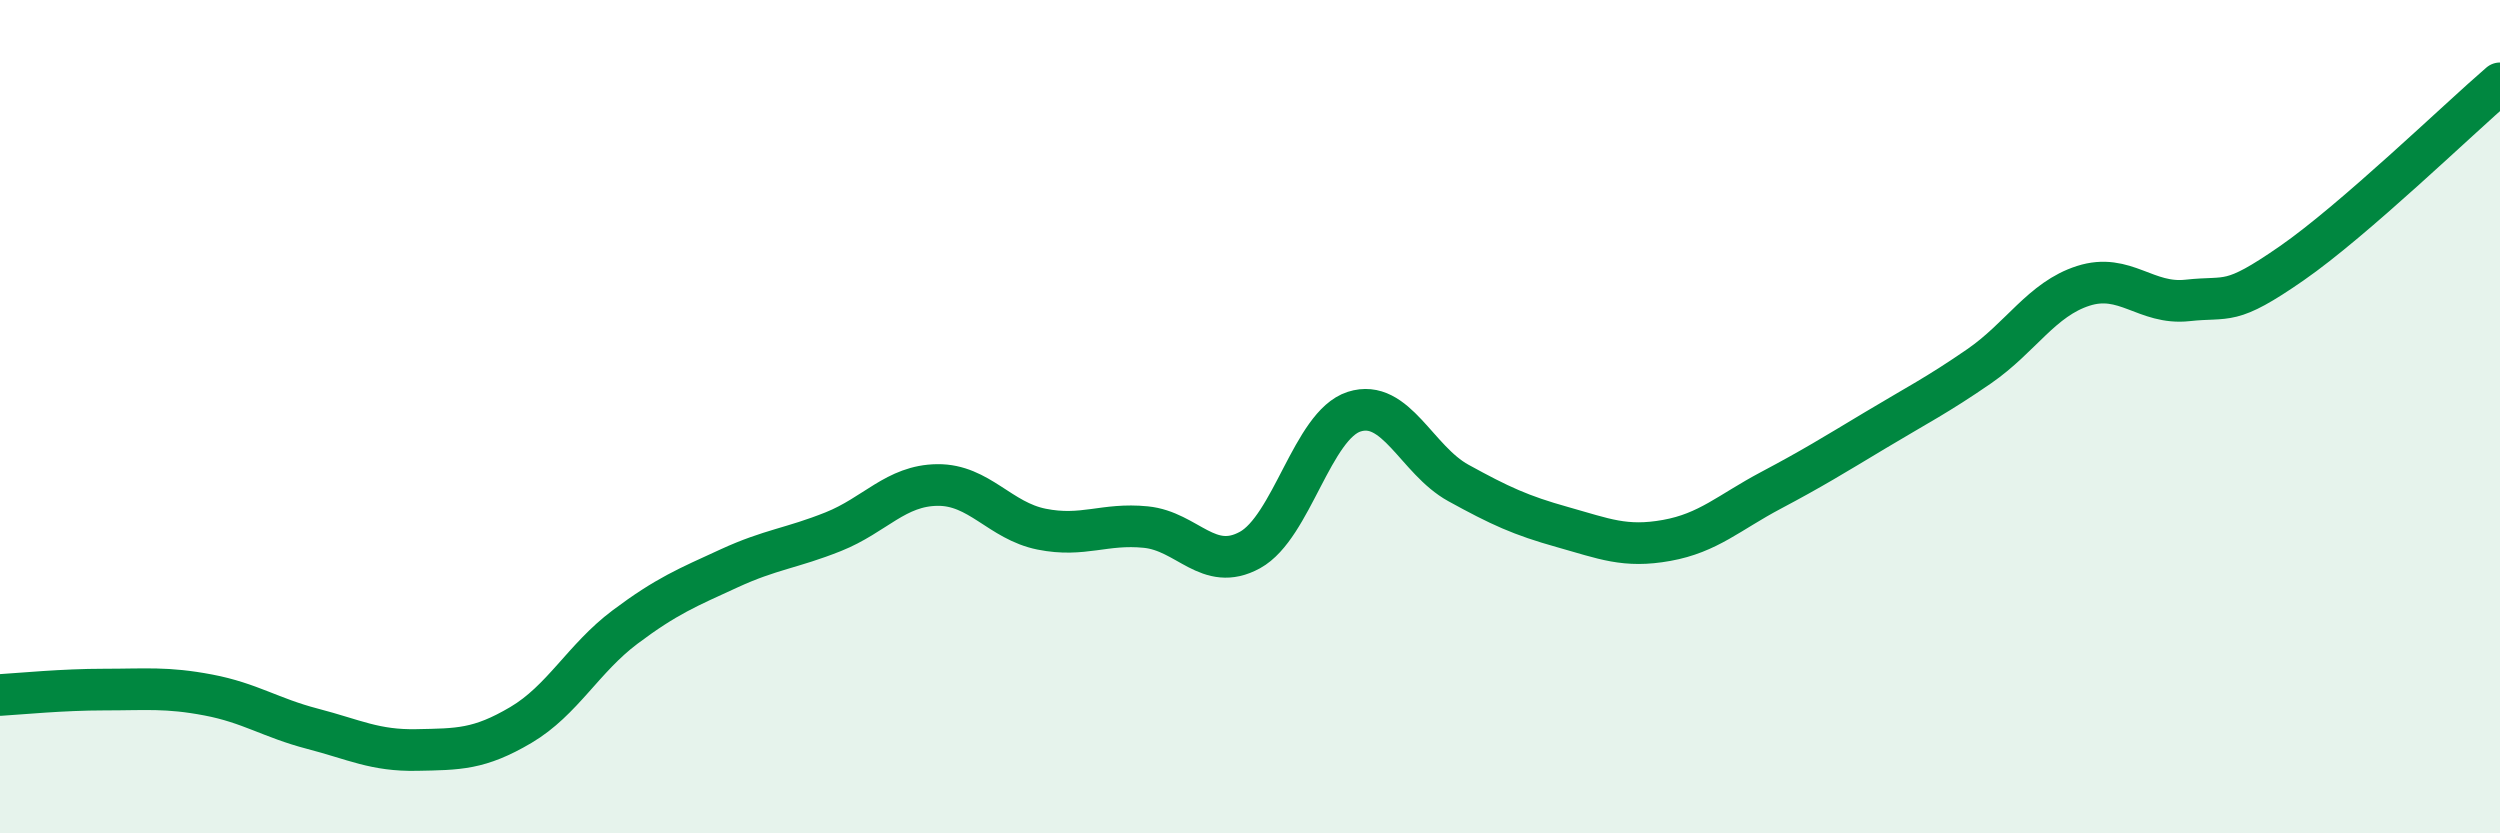
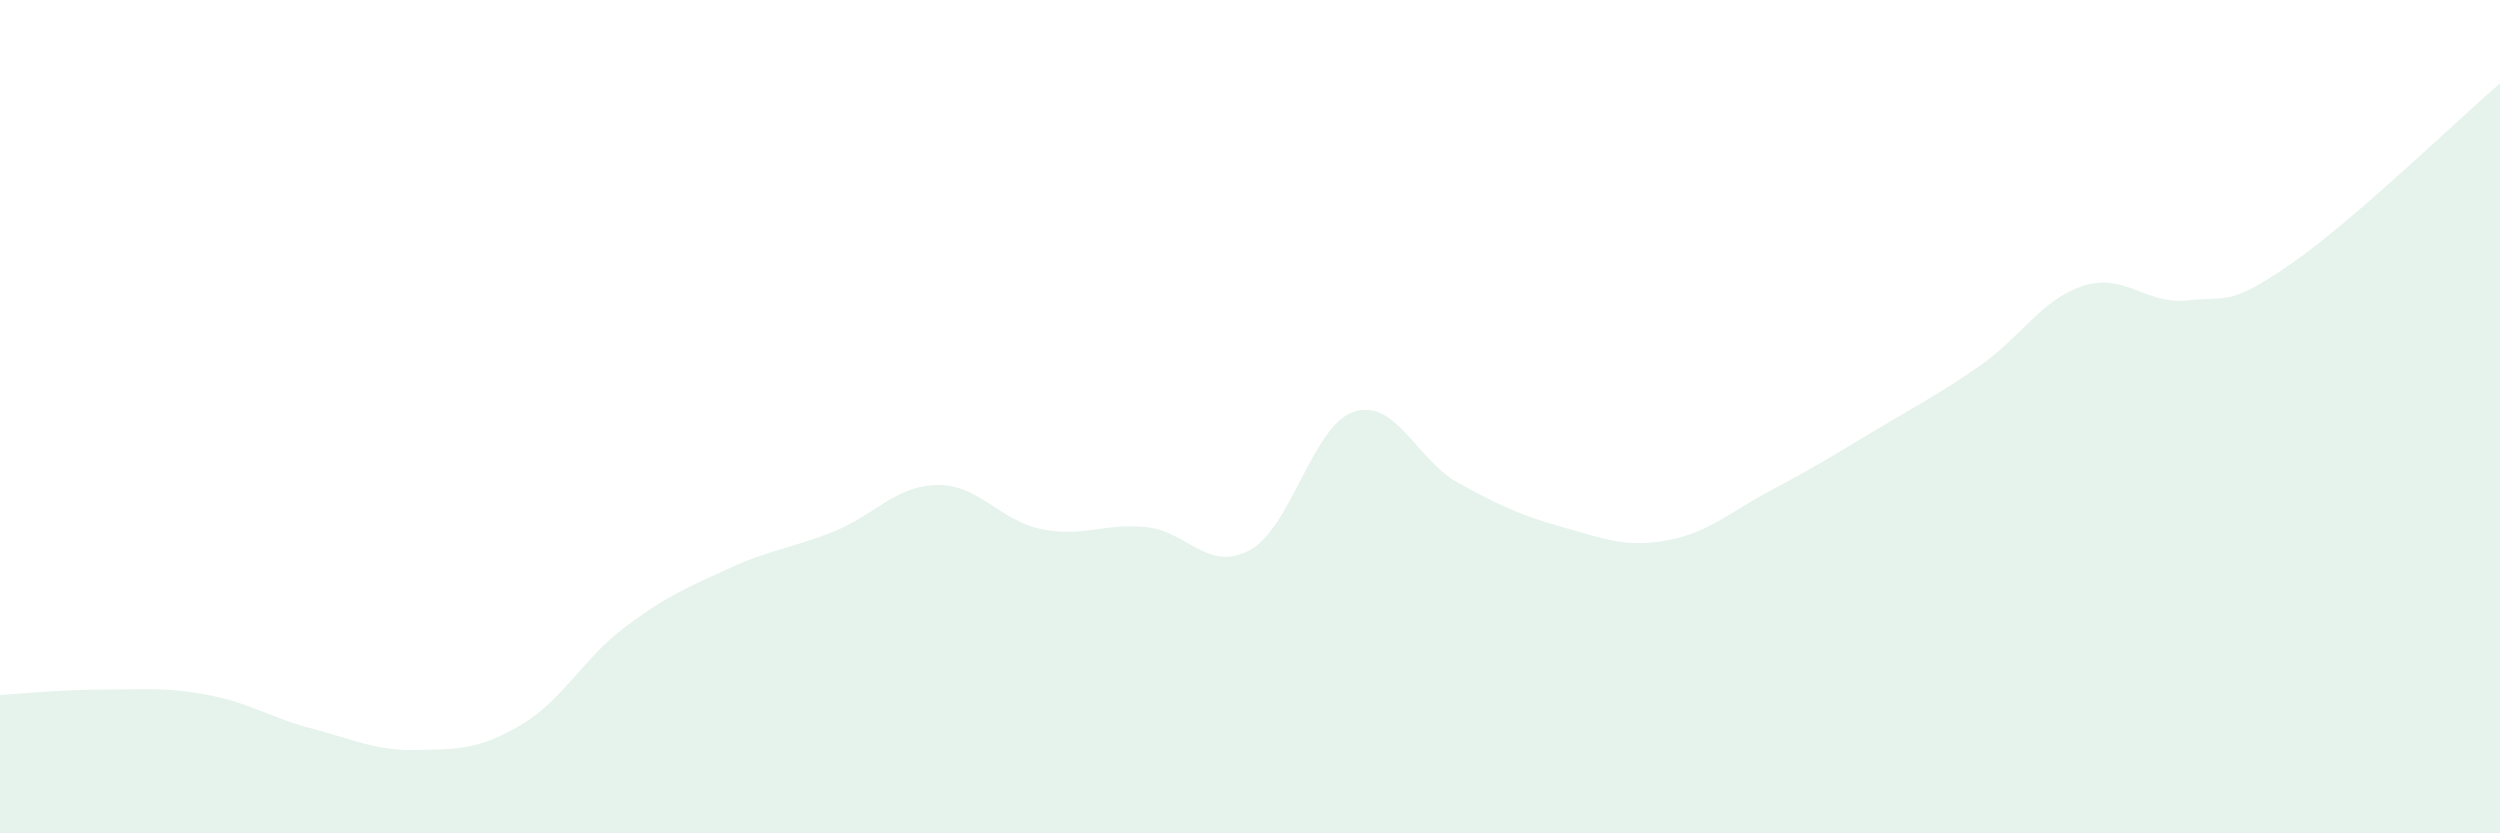
<svg xmlns="http://www.w3.org/2000/svg" width="60" height="20" viewBox="0 0 60 20">
  <path d="M 0,16.68 C 0.5,16.65 1.5,16.55 2.5,16.55 C 3.5,16.55 4,16.49 5,16.68 C 6,16.87 6.5,17.23 7.5,17.49 C 8.5,17.75 9,18.02 10,18 C 11,17.98 11.5,17.99 12.5,17.4 C 13.5,16.81 14,15.8 15,15.05 C 16,14.3 16.5,14.1 17.5,13.64 C 18.5,13.18 19,13.16 20,12.76 C 21,12.36 21.5,11.65 22.5,11.64 C 23.5,11.63 24,12.5 25,12.7 C 26,12.9 26.5,12.55 27.5,12.65 C 28.5,12.75 29,13.75 30,13.2 C 31,12.65 31.5,10.2 32.5,9.88 C 33.5,9.56 34,11.04 35,11.59 C 36,12.14 36.5,12.37 37.5,12.65 C 38.5,12.93 39,13.15 40,12.97 C 41,12.79 41.5,12.3 42.5,11.77 C 43.5,11.24 44,10.93 45,10.33 C 46,9.73 46.5,9.48 47.5,8.79 C 48.5,8.1 49,7.18 50,6.86 C 51,6.54 51.5,7.32 52.5,7.21 C 53.5,7.1 53.5,7.36 55,6.32 C 56.5,5.28 59,2.86 60,2L60 20L0 20Z" fill="#008740" opacity="0.1" stroke-linecap="round" stroke-linejoin="round" />
-   <path d="M 0,16.68 C 0.5,16.65 1.5,16.55 2.5,16.55 C 3.5,16.55 4,16.49 5,16.68 C 6,16.87 6.5,17.23 7.5,17.49 C 8.5,17.75 9,18.02 10,18 C 11,17.98 11.5,17.99 12.5,17.4 C 13.5,16.81 14,15.8 15,15.05 C 16,14.3 16.5,14.1 17.5,13.64 C 18.5,13.18 19,13.16 20,12.76 C 21,12.36 21.5,11.65 22.5,11.64 C 23.5,11.63 24,12.5 25,12.7 C 26,12.9 26.5,12.55 27.5,12.65 C 28.5,12.75 29,13.75 30,13.2 C 31,12.65 31.5,10.2 32.5,9.88 C 33.5,9.56 34,11.04 35,11.59 C 36,12.14 36.5,12.37 37.5,12.65 C 38.5,12.93 39,13.15 40,12.97 C 41,12.79 41.5,12.3 42.5,11.77 C 43.5,11.24 44,10.93 45,10.33 C 46,9.73 46.5,9.48 47.5,8.79 C 48.5,8.1 49,7.18 50,6.86 C 51,6.54 51.5,7.32 52.5,7.21 C 53.5,7.1 53.5,7.36 55,6.32 C 56.5,5.28 59,2.86 60,2" stroke="#008740" stroke-width="1" fill="none" stroke-linecap="round" stroke-linejoin="round" />
</svg>